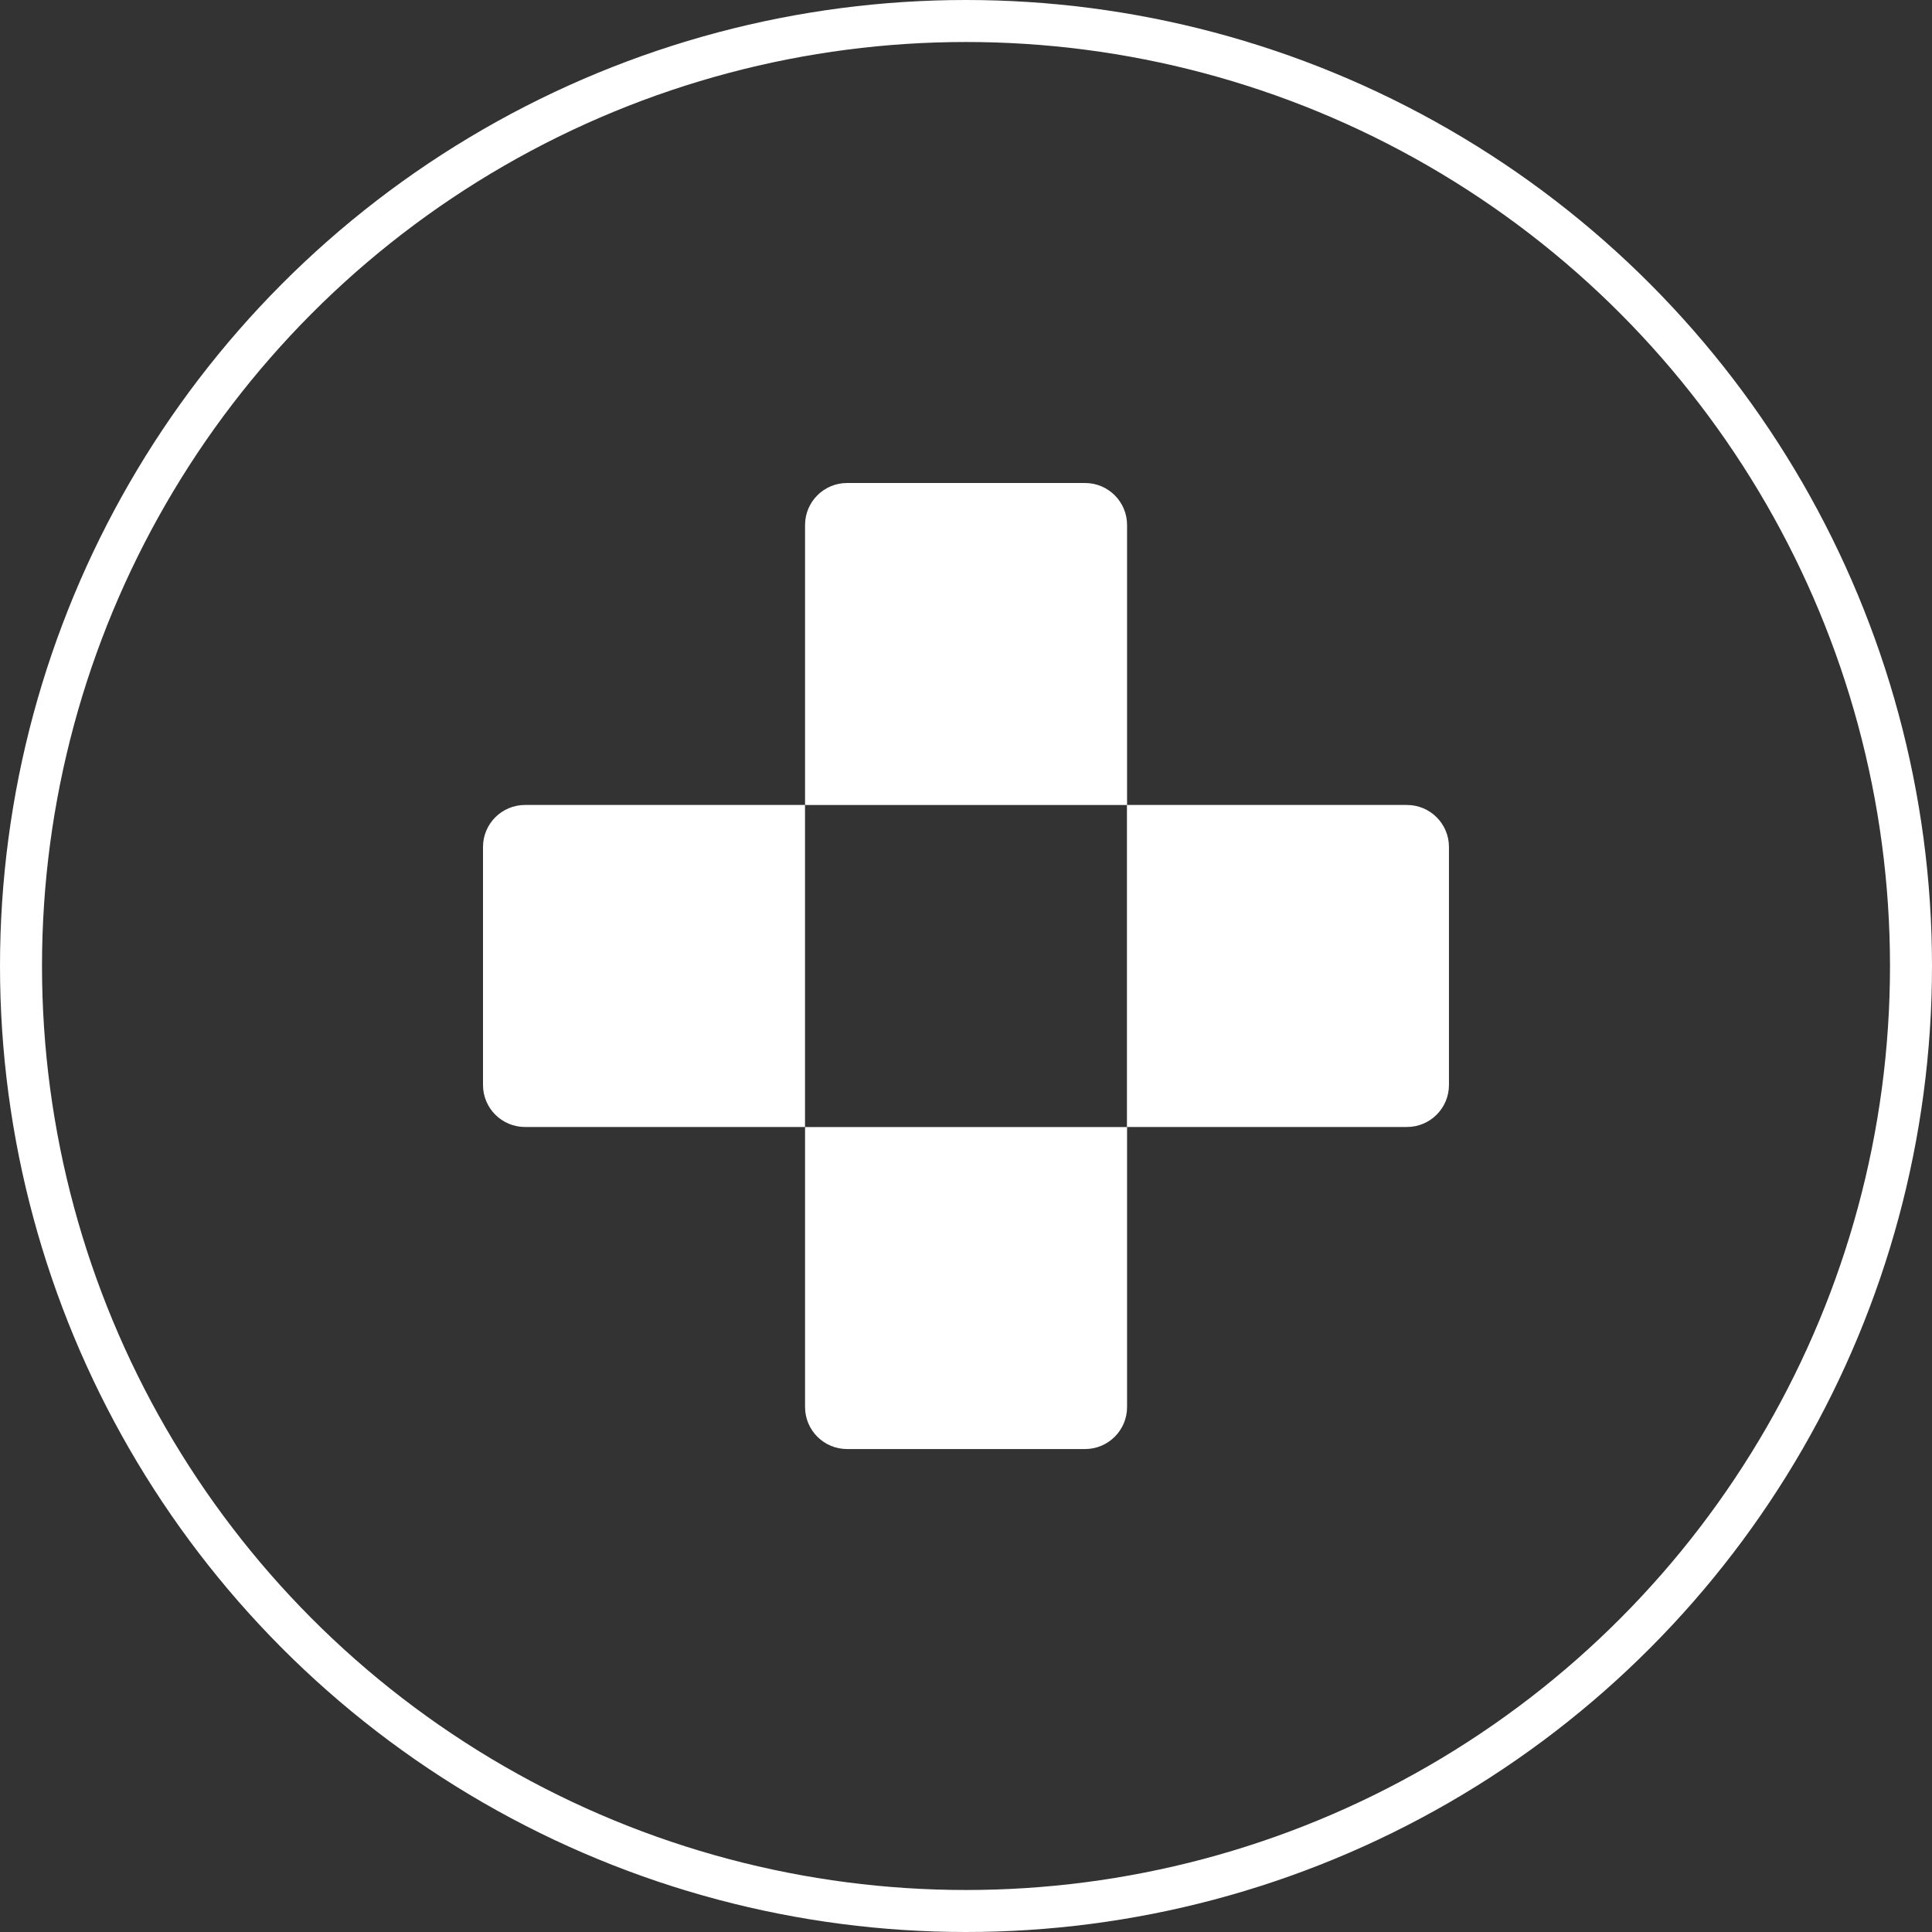
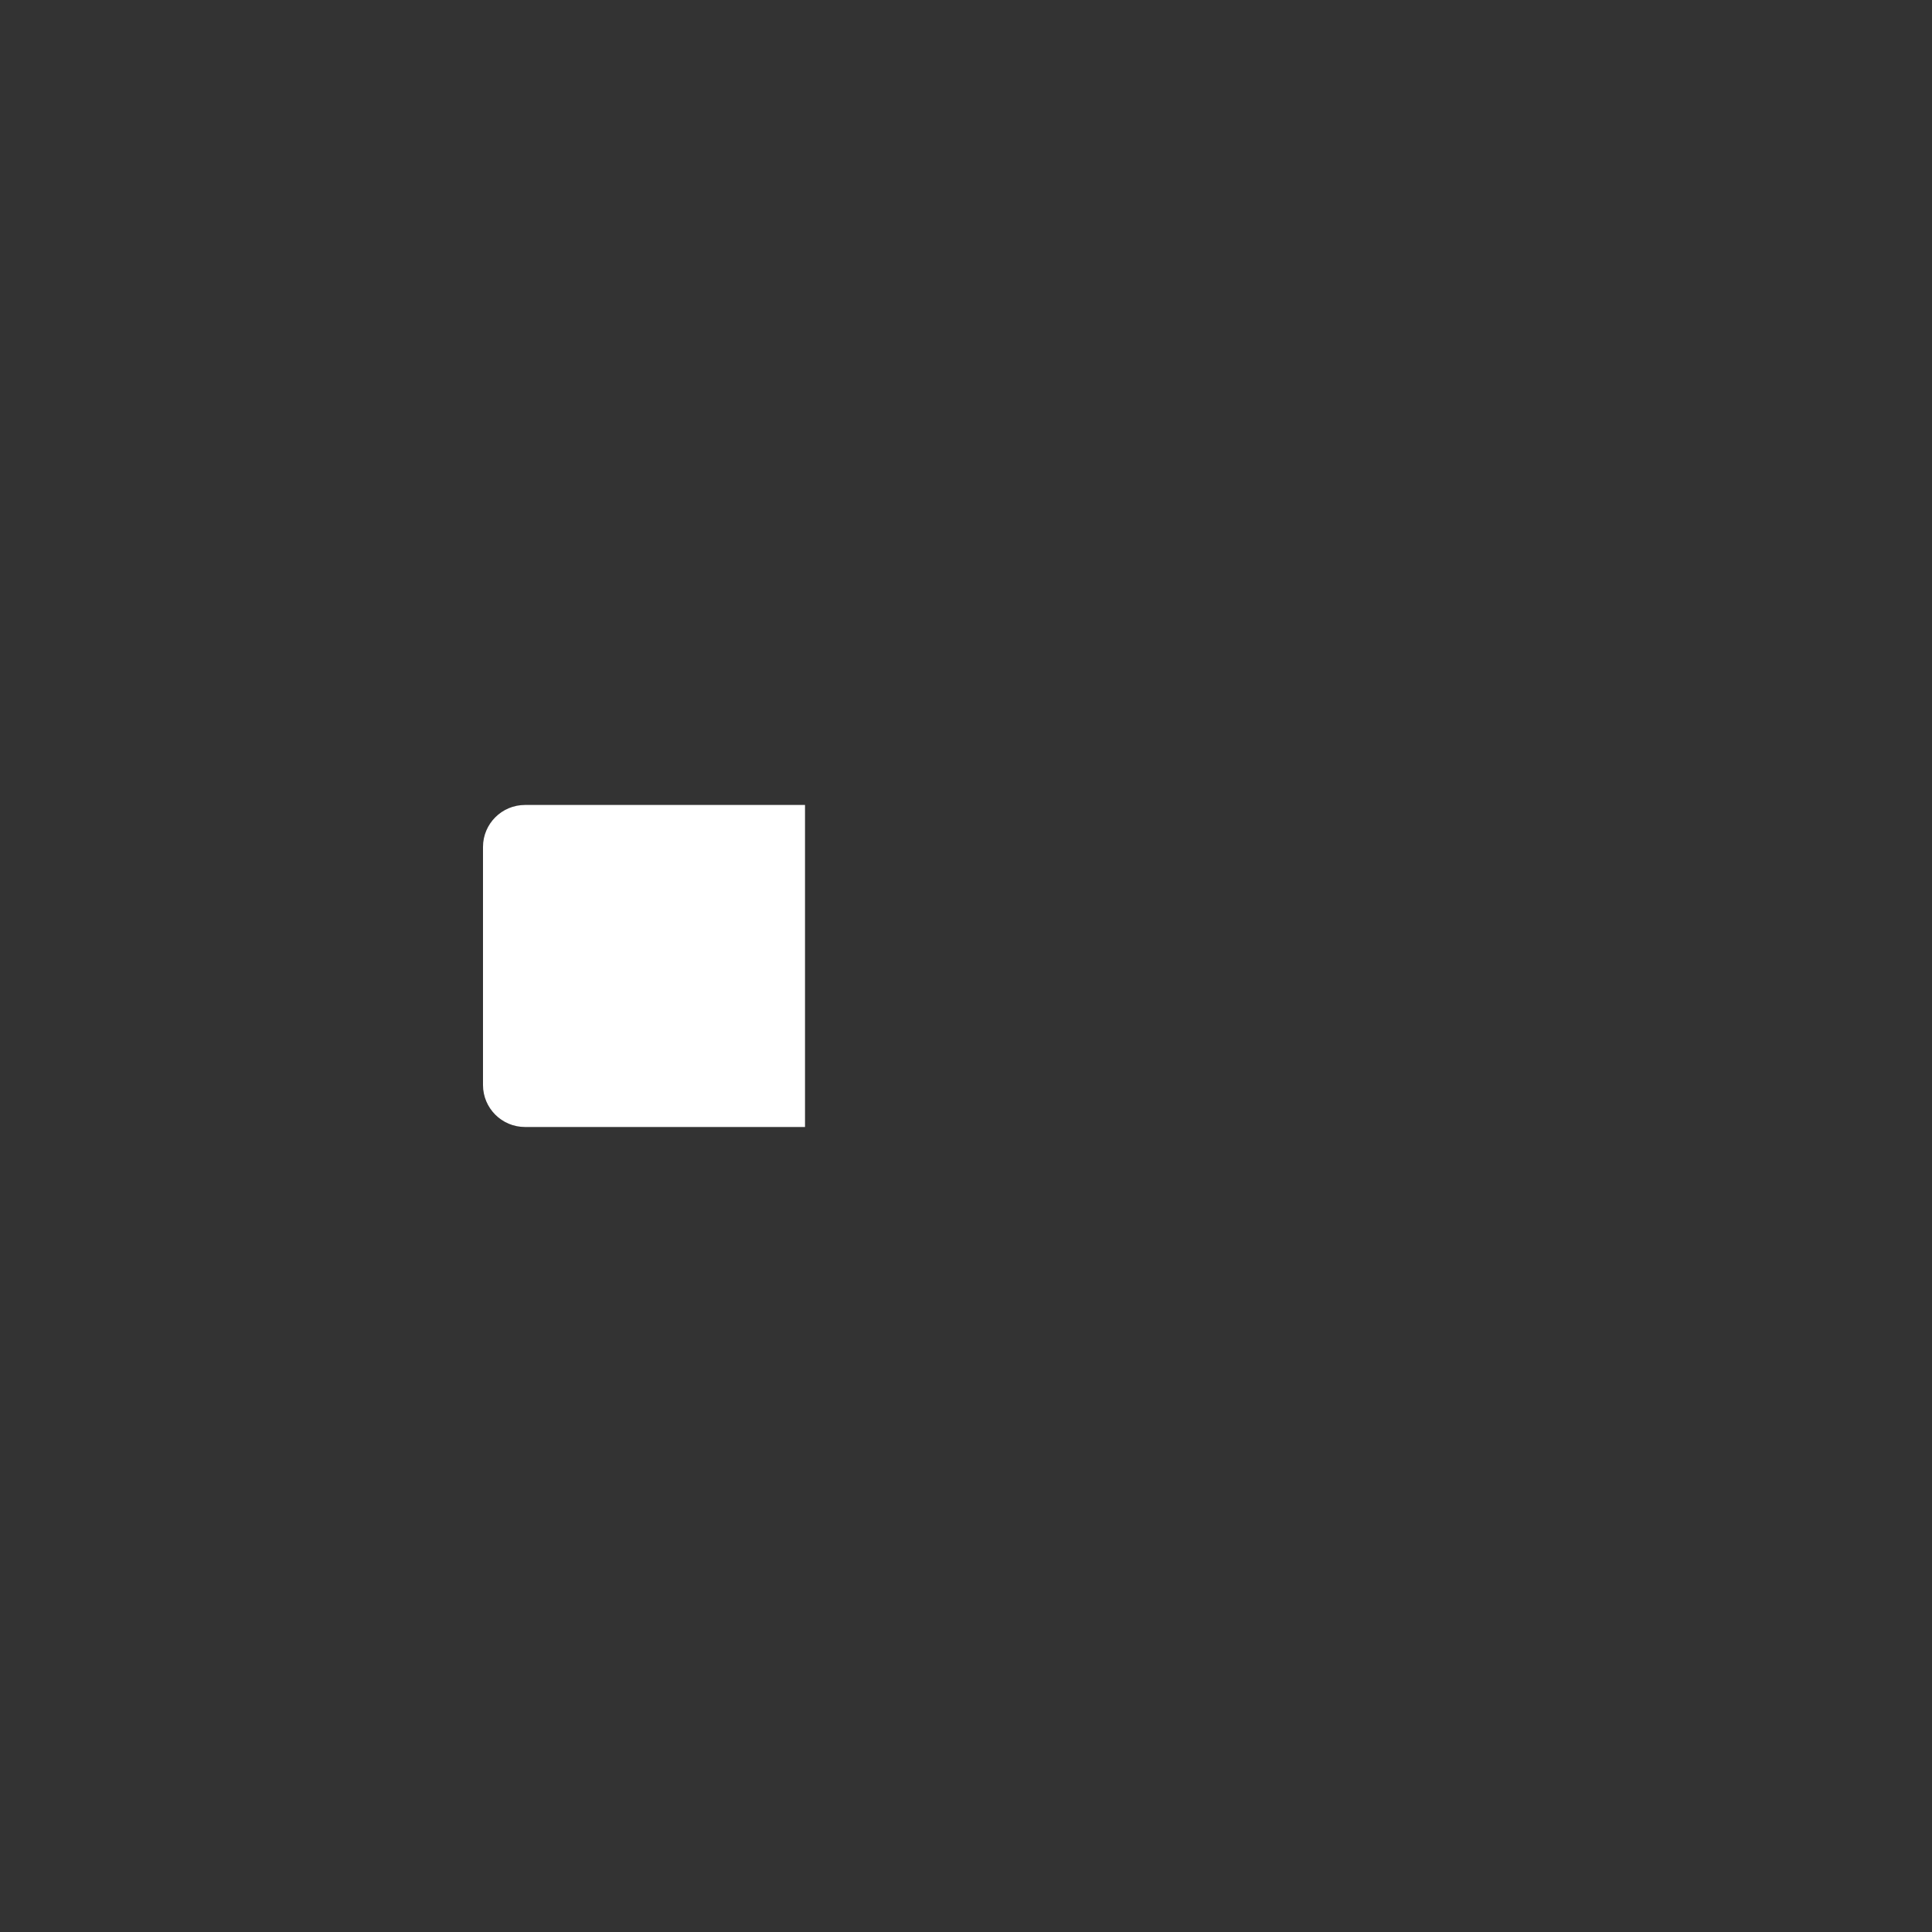
<svg xmlns="http://www.w3.org/2000/svg" width="46" height="46" viewBox="0 0 46 46" fill="none">
  <rect x="0" y="0" width="46" height="46" fill="#333333" stroke="none" />
-   <circle cx="23" cy="23" r="22.5" stroke="white" />
-   <path d="M19.168 12.5C19.168 11.948 19.616 11.5 20.168 11.5H25.835C26.387 11.5 26.835 11.948 26.835 12.5V19.167H19.168V12.5Z" fill="white" />
  <path d="M11.5 20.166C11.5 19.614 11.948 19.166 12.5 19.166H19.167V26.833H12.5C11.948 26.833 11.5 26.385 11.5 25.833V20.166Z" fill="white" />
-   <path d="M26.832 19.166H33.499C34.051 19.166 34.499 19.614 34.499 20.166V25.833C34.499 26.385 34.051 26.833 33.499 26.833H26.832V19.166Z" fill="white" />
-   <path d="M19.168 26.834H26.835V33.501C26.835 34.053 26.387 34.501 25.835 34.501H20.168C19.616 34.501 19.168 34.053 19.168 33.501V26.834Z" fill="white" />
</svg>